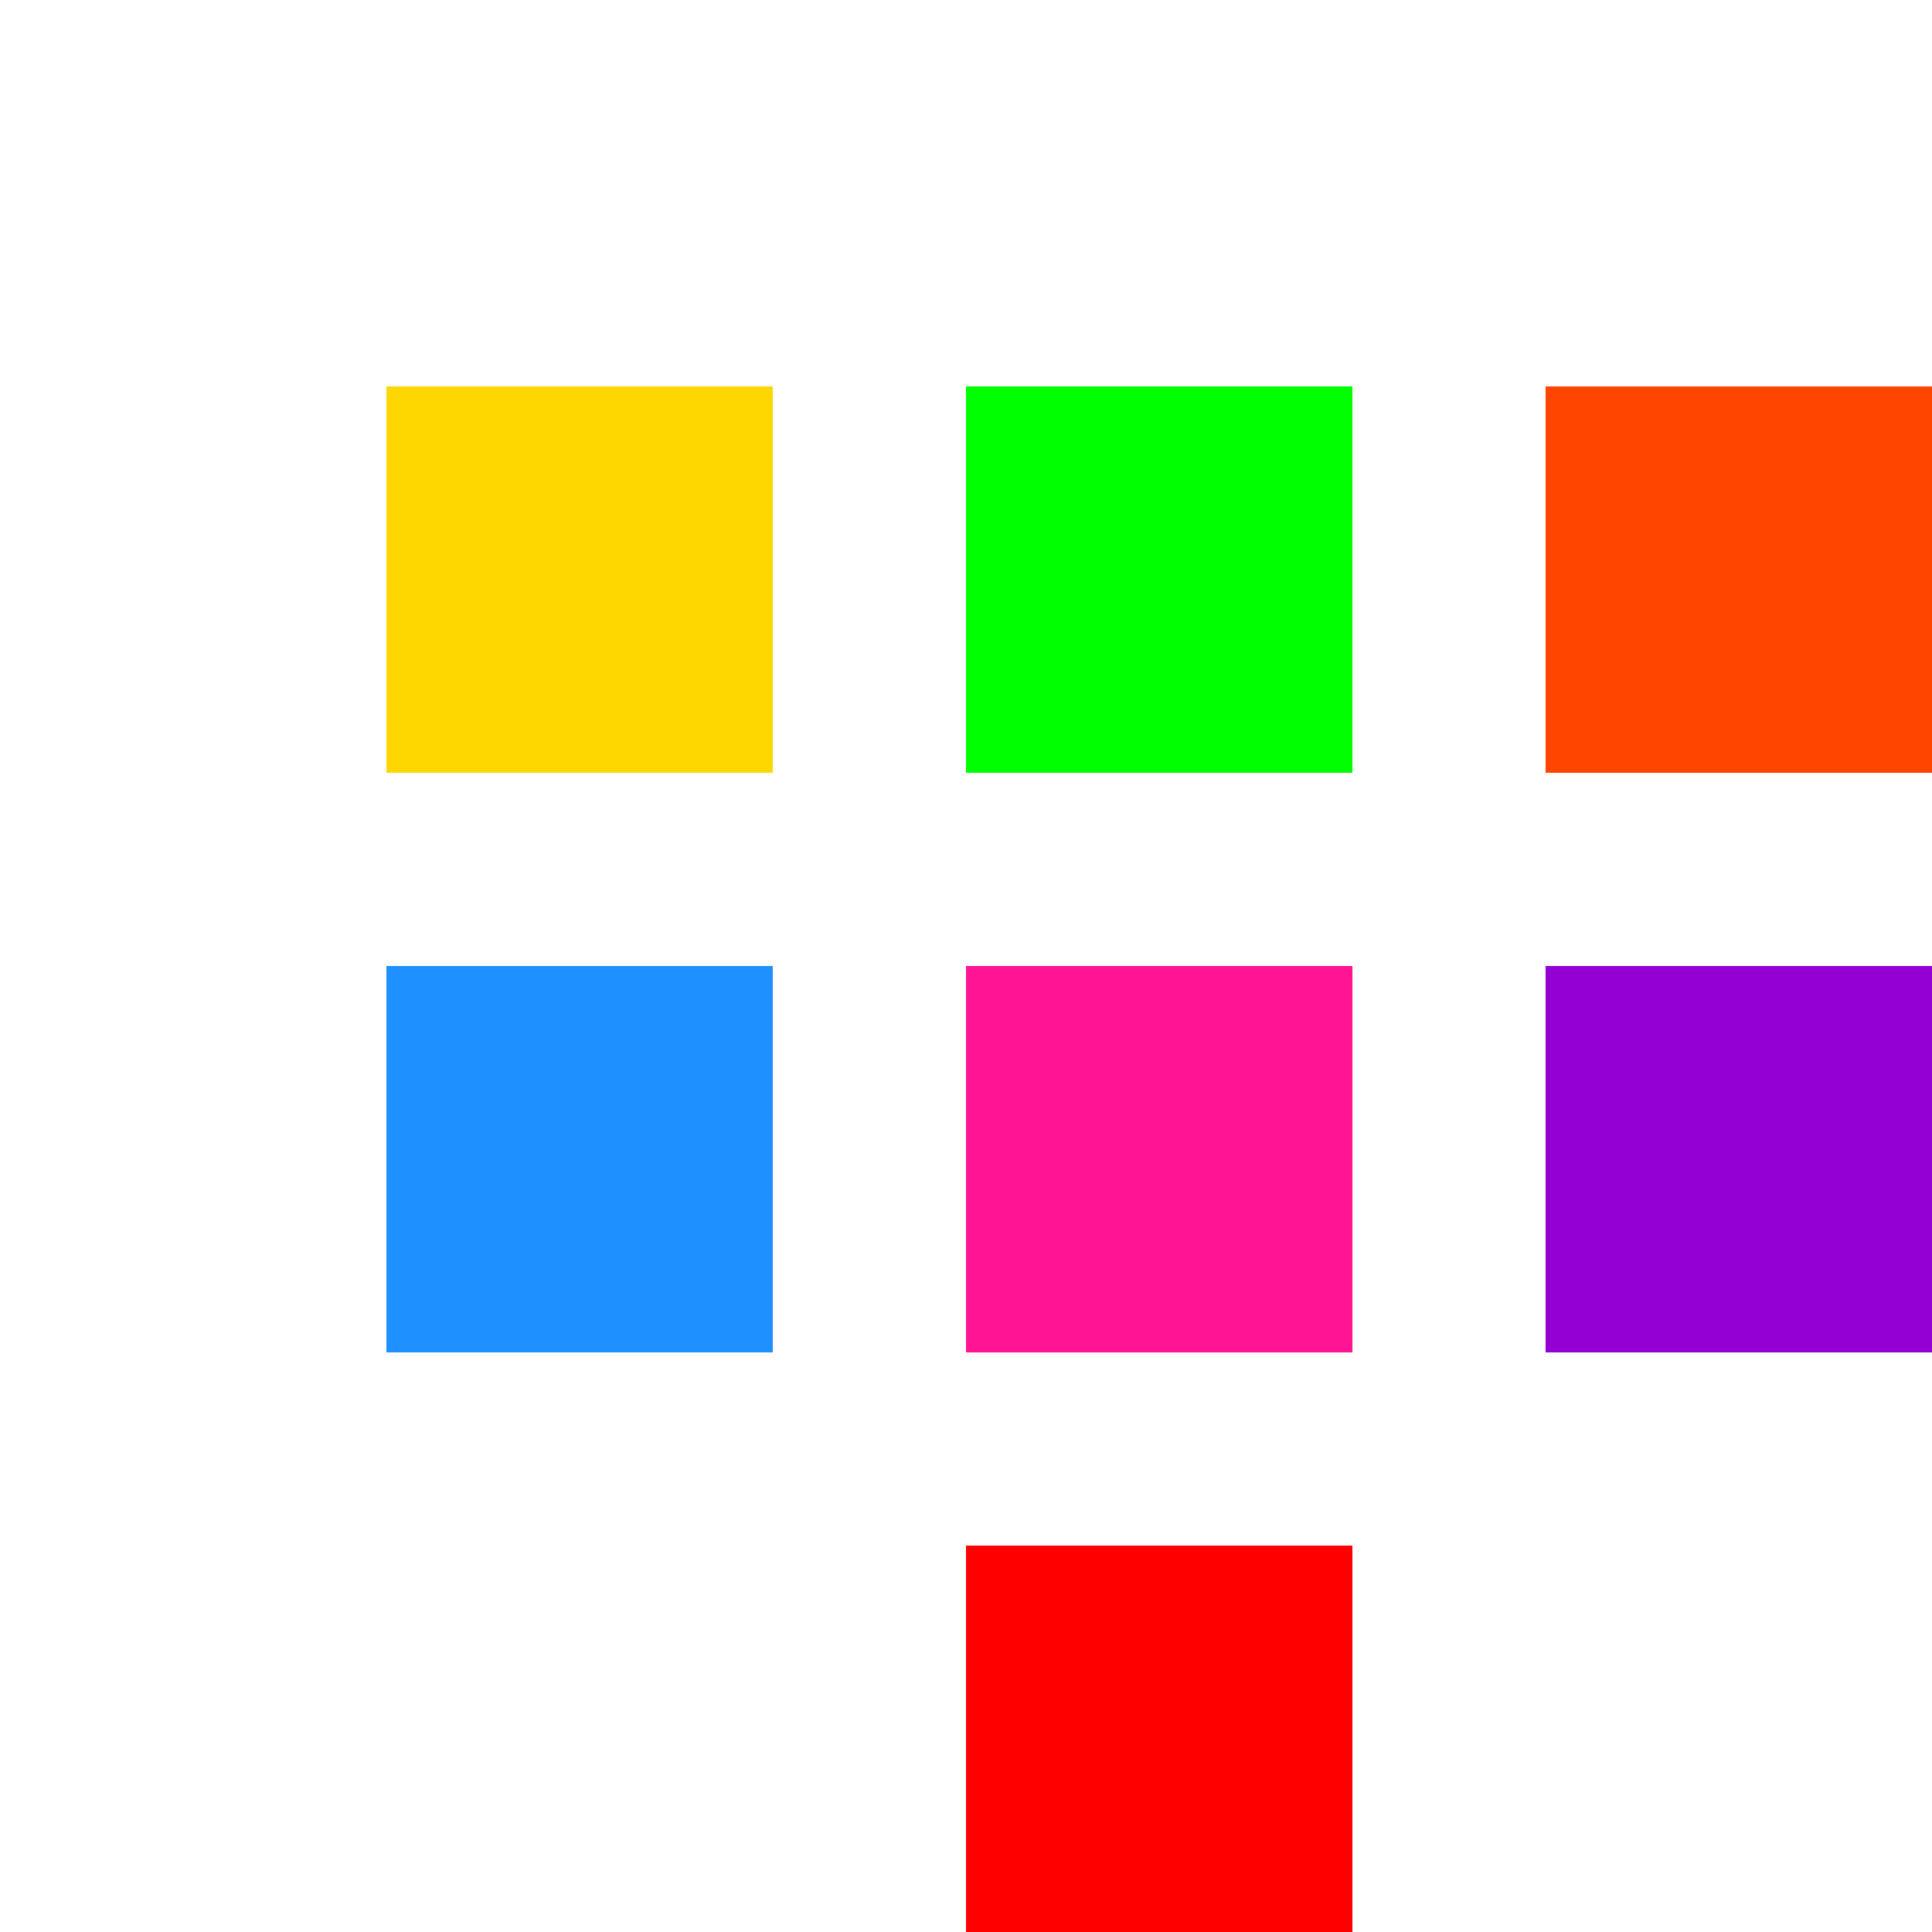
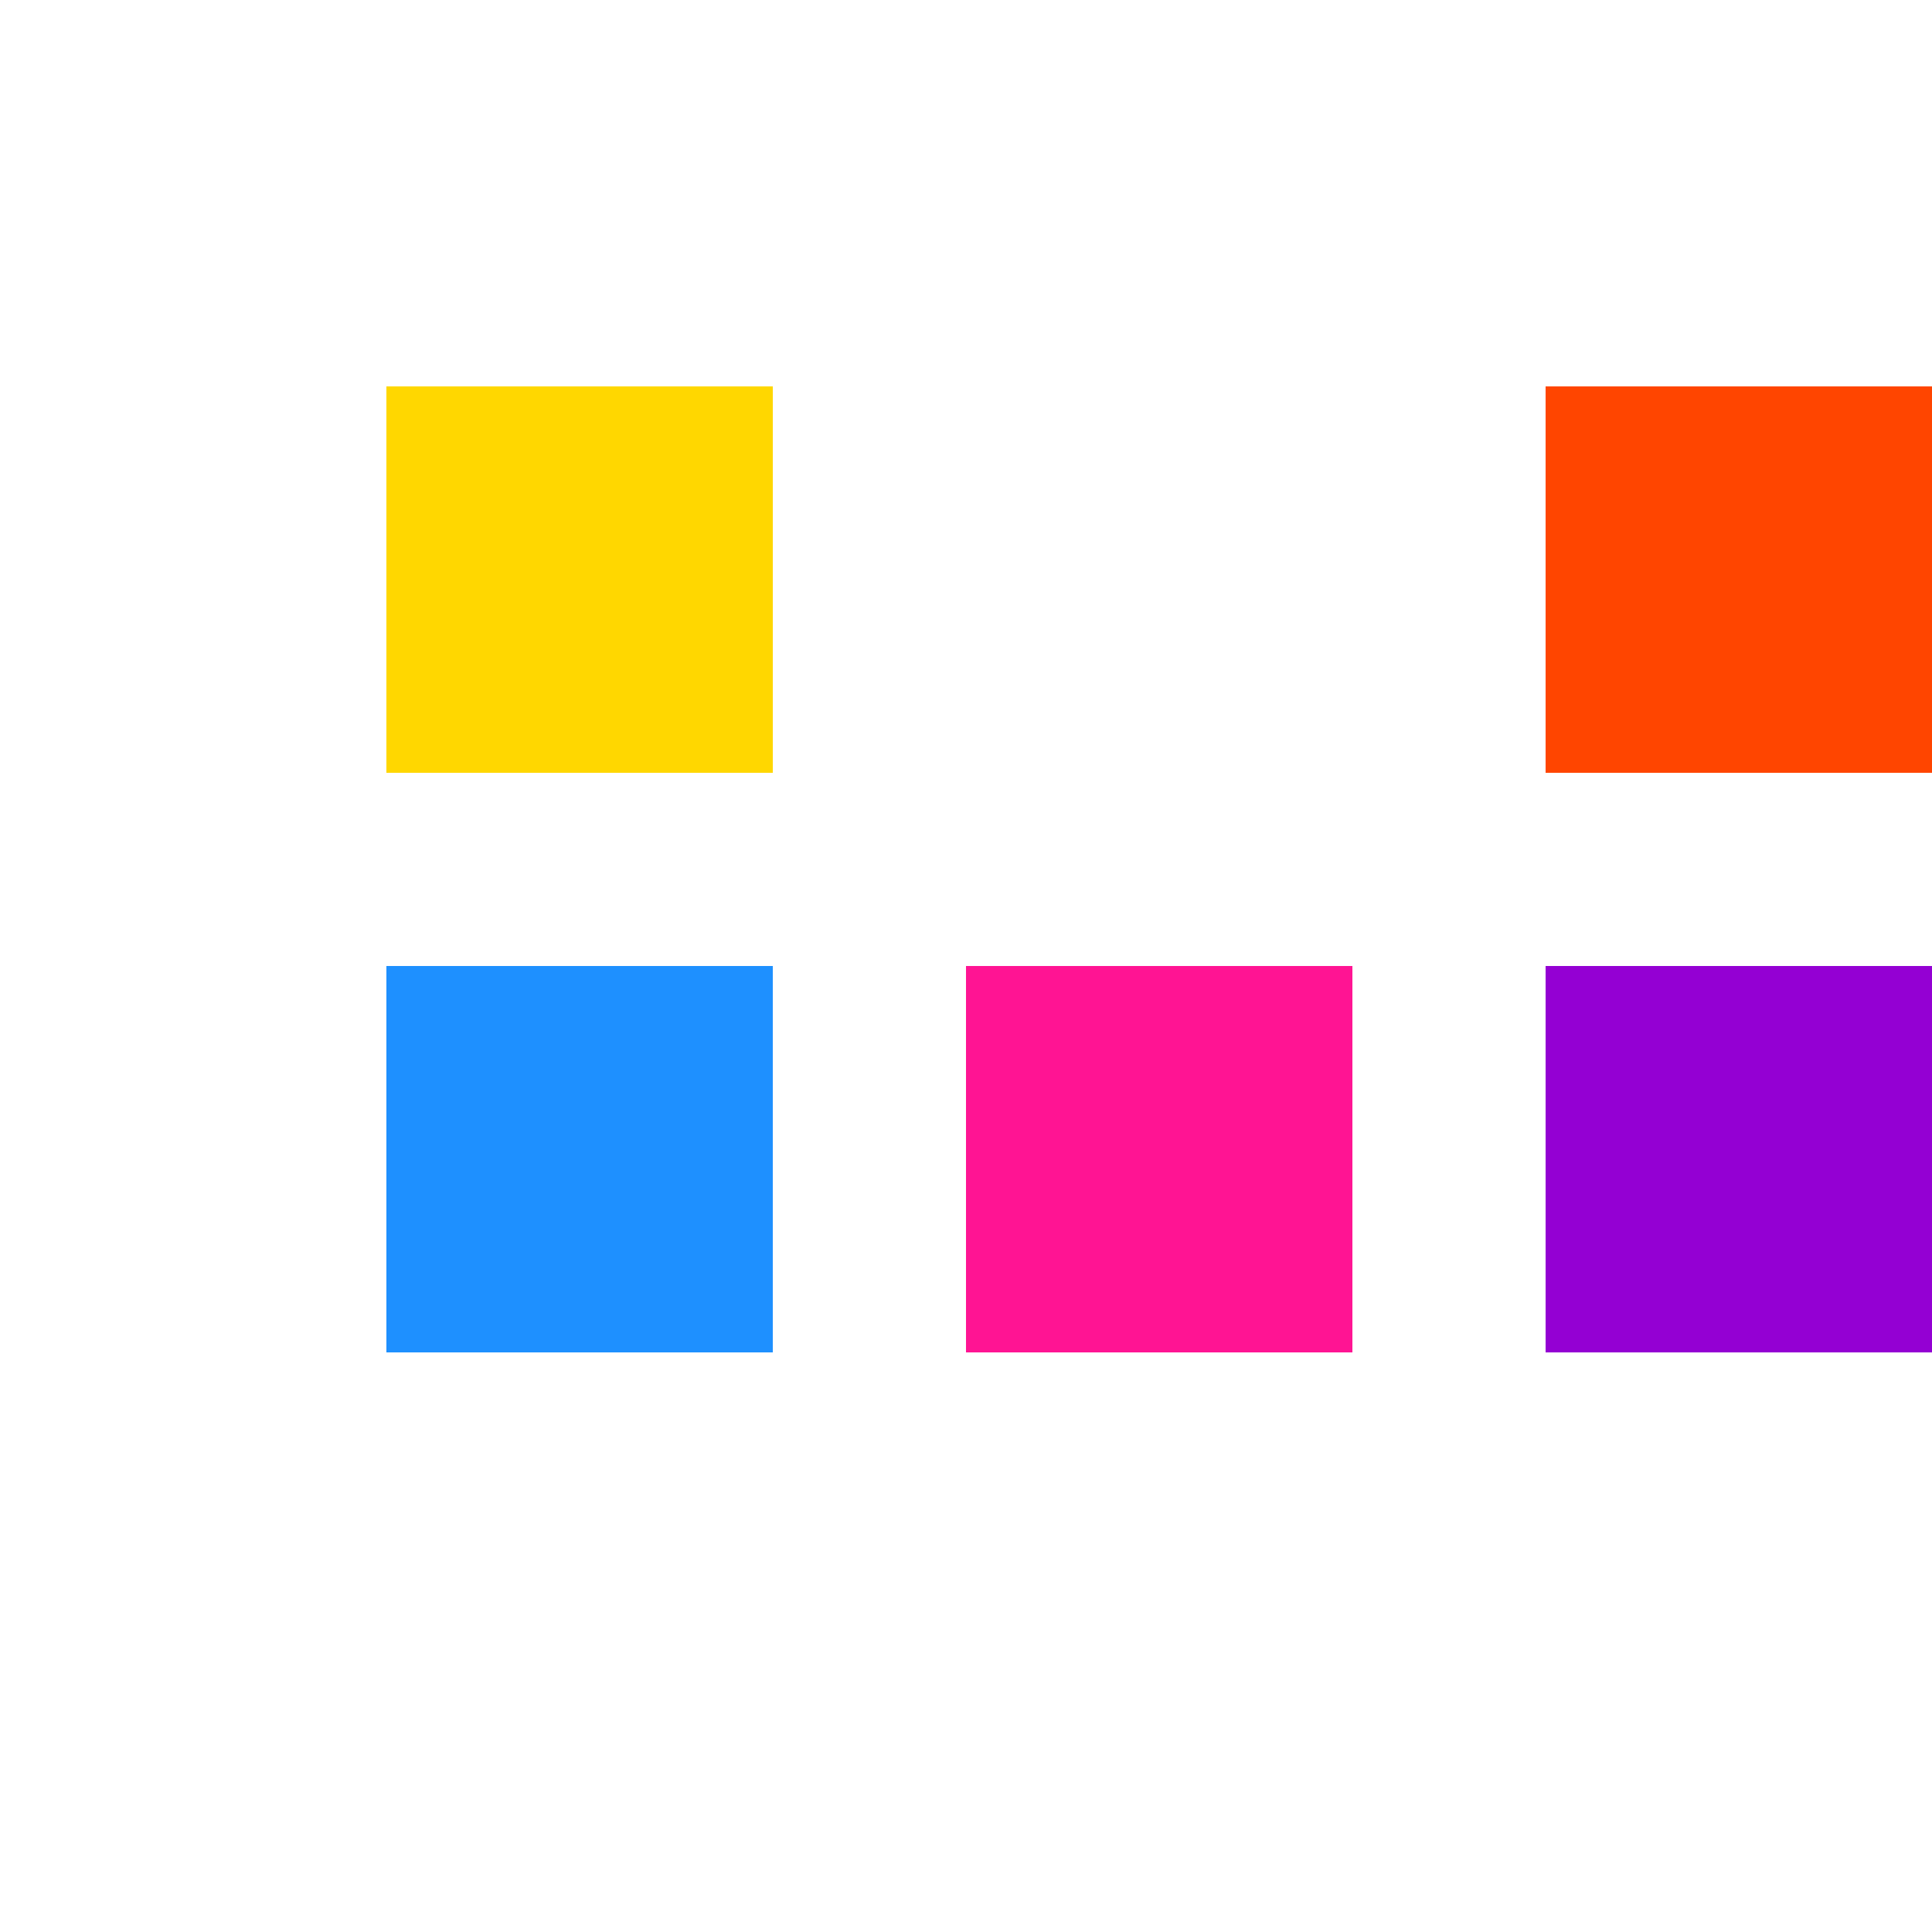
<svg xmlns="http://www.w3.org/2000/svg" width="500" height="500">
  <defs />
  <g>
    <rect fill="#FFD700" stroke="none" x="100" y="100" width="100" height="100" />
-     <rect fill="#00FF00" stroke="none" x="250" y="100" width="100" height="100" />
    <rect fill="#FF4500" stroke="none" x="400" y="100" width="100" height="100" />
    <rect fill="#1E90FF" stroke="none" x="100" y="250" width="100" height="100" />
    <rect fill="#FF1493" stroke="none" x="250" y="250" width="100" height="100" />
    <rect fill="#9400D3" stroke="none" x="400" y="250" width="100" height="100" />
-     <rect fill="#FF0000" stroke="none" x="250" y="400" width="100" height="100" />
  </g>
</svg>